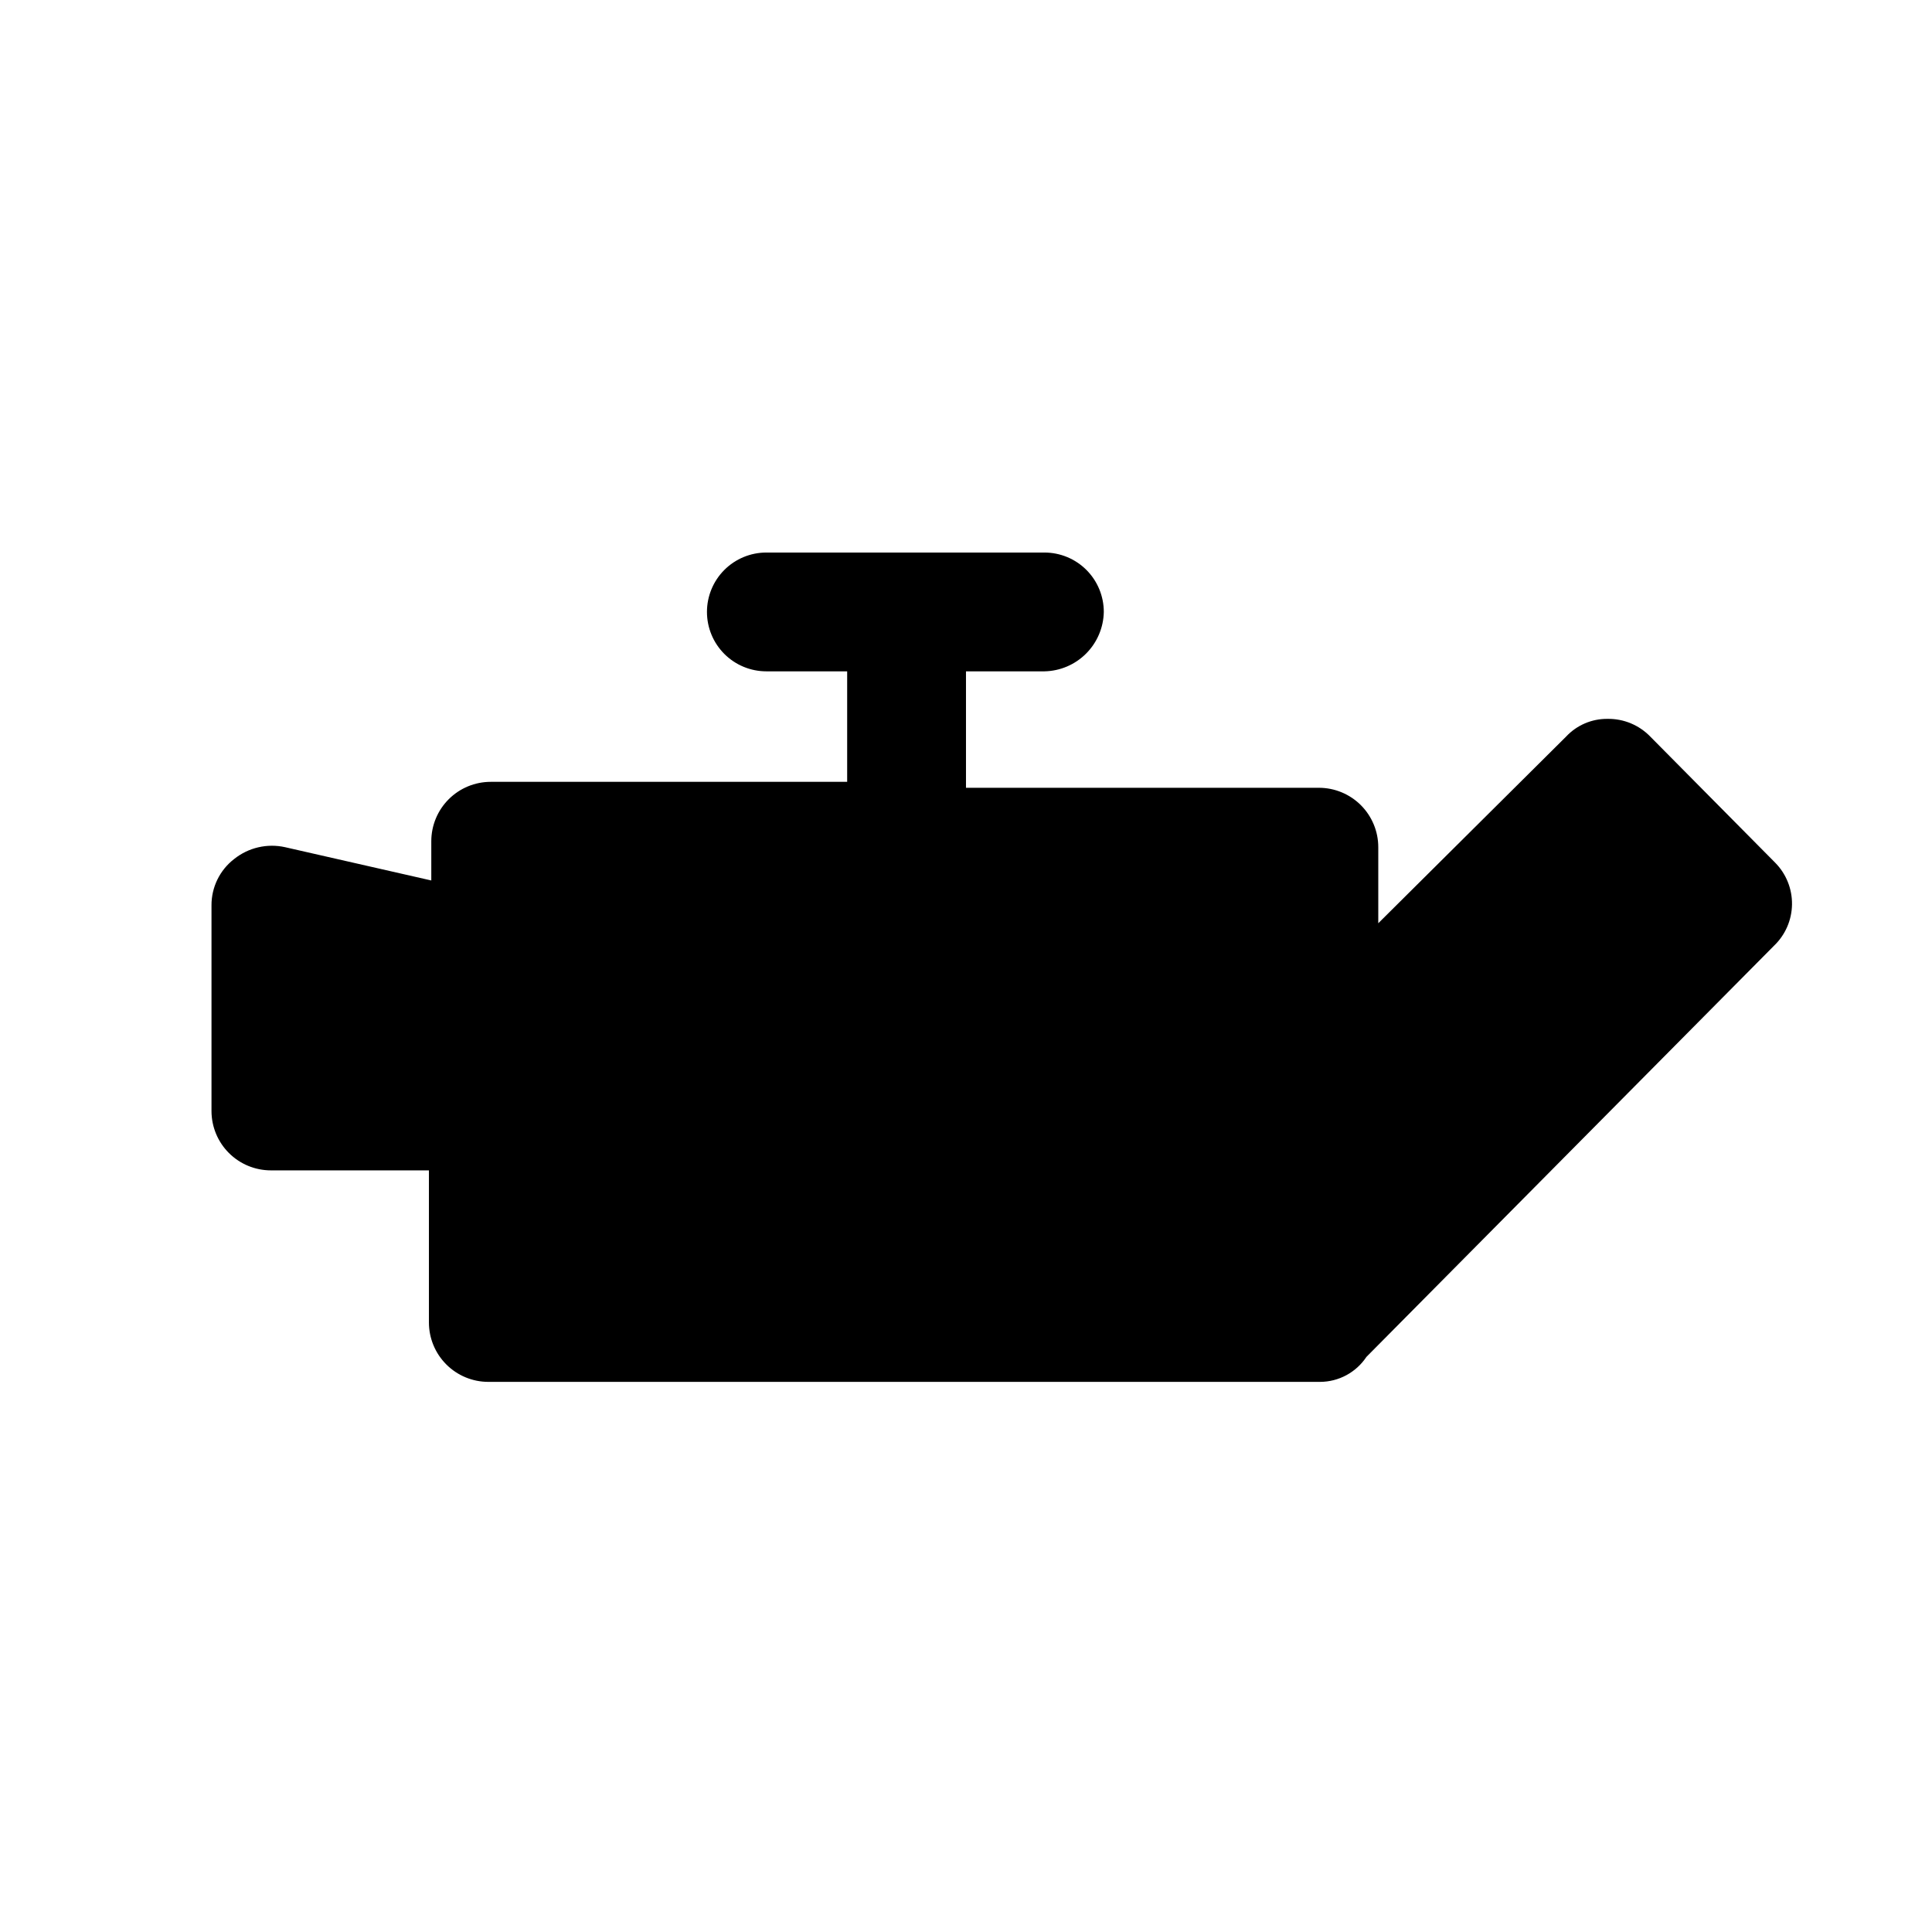
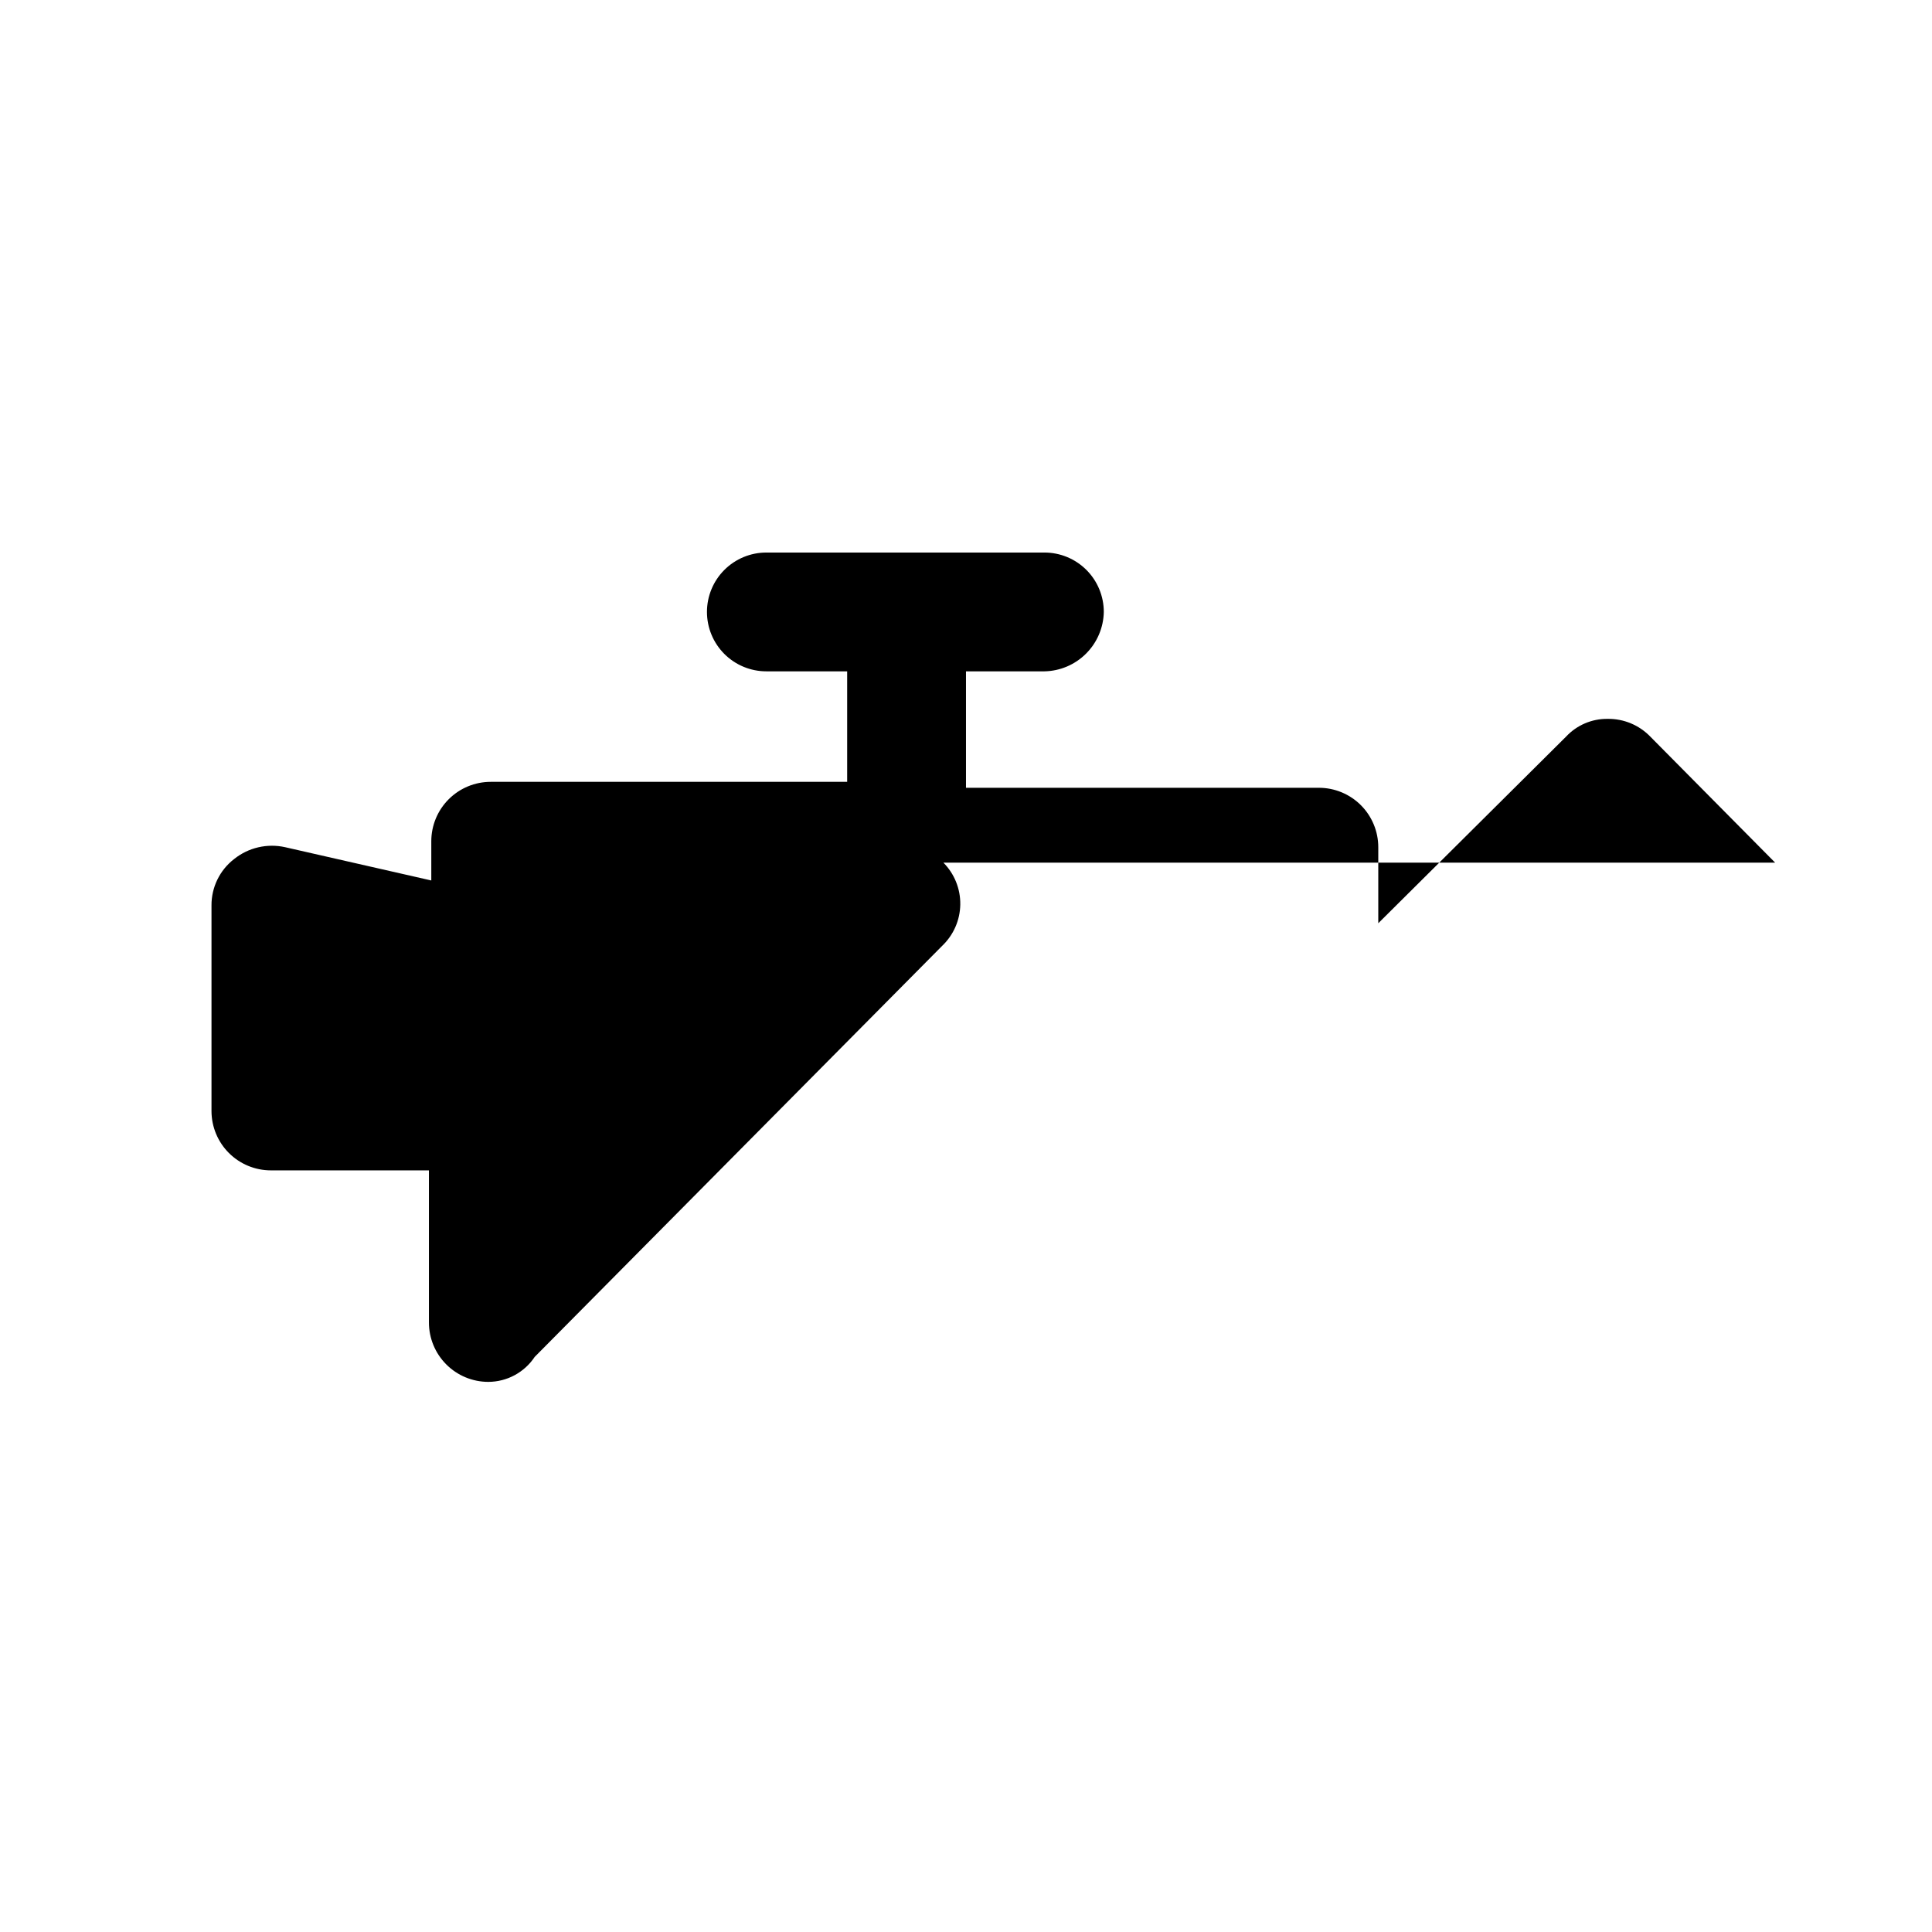
<svg xmlns="http://www.w3.org/2000/svg" fill="#000000" width="800px" height="800px" version="1.1" viewBox="144 144 512 512">
-   <path d="m614.43 372.61-33.062-33.379c-2.965-3.074-7.066-4.785-11.336-4.723-4.176-0.051-8.18 1.664-11.023 4.723l-49.75 49.438v-20.152c0-4.176-1.66-8.18-4.609-11.133-2.953-2.953-6.957-4.613-11.133-4.613h-93.52v-30.859h20.781c4.148-0.078 8.109-1.762 11.043-4.699 2.934-2.934 4.621-6.894 4.699-11.043 0-4.176-1.656-8.18-4.609-11.133-2.953-2.953-6.957-4.609-11.133-4.609h-73.684c-4.176 0-8.18 1.656-11.133 4.609s-4.609 6.957-4.609 11.133c0 4.176 1.656 8.18 4.609 11.133s6.957 4.609 11.133 4.609h21.414v29.285h-94.465c-4.176 0-8.18 1.66-11.133 4.613-2.953 2.953-4.613 6.957-4.613 11.133v10.391l-38.73-8.816c-4.758-1.062-9.738 0.098-13.539 3.148-3.797 2.938-6.008 7.477-5.981 12.281v54.473c0 4.176 1.656 8.18 4.609 11.133s6.957 4.609 11.133 4.609h41.879v40.305c0 4.176 1.66 8.184 4.613 11.133 2.949 2.953 6.957 4.613 11.133 4.613h220.42-0.004c4.941-0.016 9.547-2.496 12.281-6.613l108-108.95c3.004-2.859 4.731-6.809 4.789-10.953 0.059-4.148-1.555-8.145-4.473-11.086z" />
+   <path d="m614.43 372.61-33.062-33.379c-2.965-3.074-7.066-4.785-11.336-4.723-4.176-0.051-8.18 1.664-11.023 4.723l-49.75 49.438v-20.152c0-4.176-1.66-8.18-4.609-11.133-2.953-2.953-6.957-4.613-11.133-4.613h-93.52v-30.859h20.781c4.148-0.078 8.109-1.762 11.043-4.699 2.934-2.934 4.621-6.894 4.699-11.043 0-4.176-1.656-8.18-4.609-11.133-2.953-2.953-6.957-4.609-11.133-4.609h-73.684c-4.176 0-8.18 1.656-11.133 4.609s-4.609 6.957-4.609 11.133c0 4.176 1.656 8.18 4.609 11.133s6.957 4.609 11.133 4.609h21.414v29.285h-94.465c-4.176 0-8.18 1.66-11.133 4.613-2.953 2.953-4.613 6.957-4.613 11.133v10.391l-38.73-8.816c-4.758-1.062-9.738 0.098-13.539 3.148-3.797 2.938-6.008 7.477-5.981 12.281v54.473c0 4.176 1.656 8.18 4.609 11.133s6.957 4.609 11.133 4.609h41.879v40.305c0 4.176 1.66 8.184 4.613 11.133 2.949 2.953 6.957 4.613 11.133 4.613c4.941-0.016 9.547-2.496 12.281-6.613l108-108.95c3.004-2.859 4.731-6.809 4.789-10.953 0.059-4.148-1.555-8.145-4.473-11.086z" />
</svg>